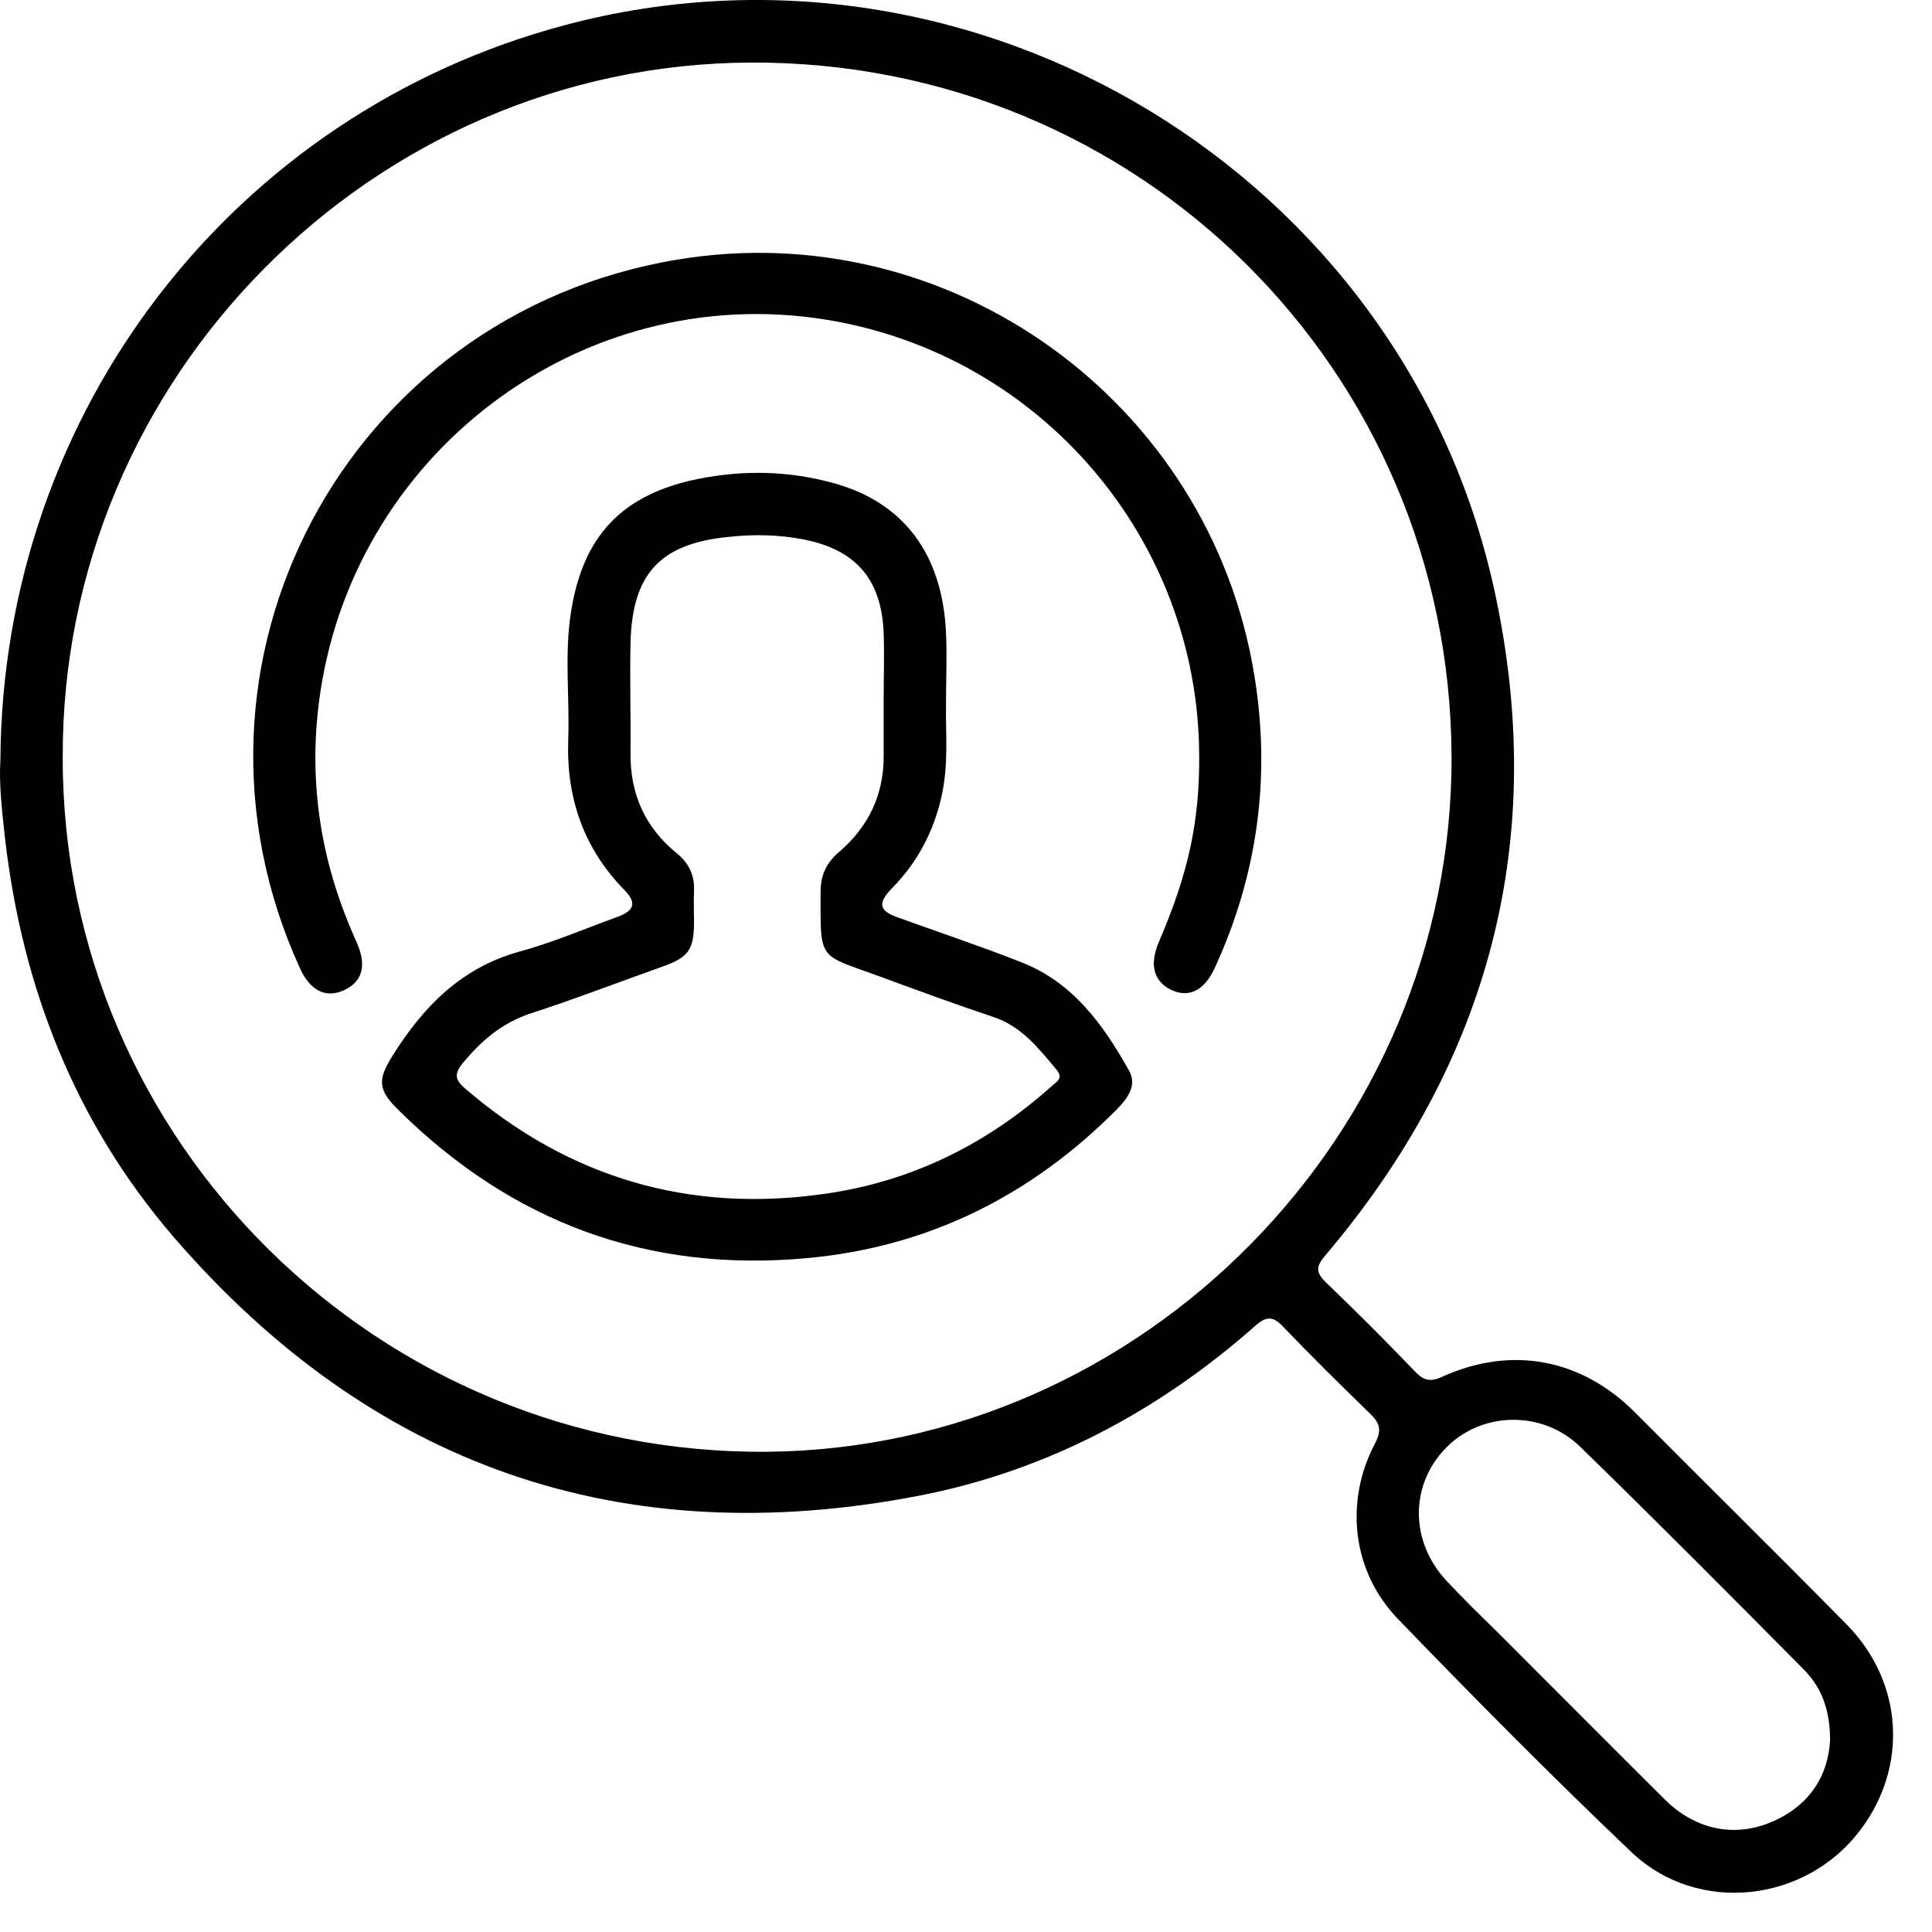
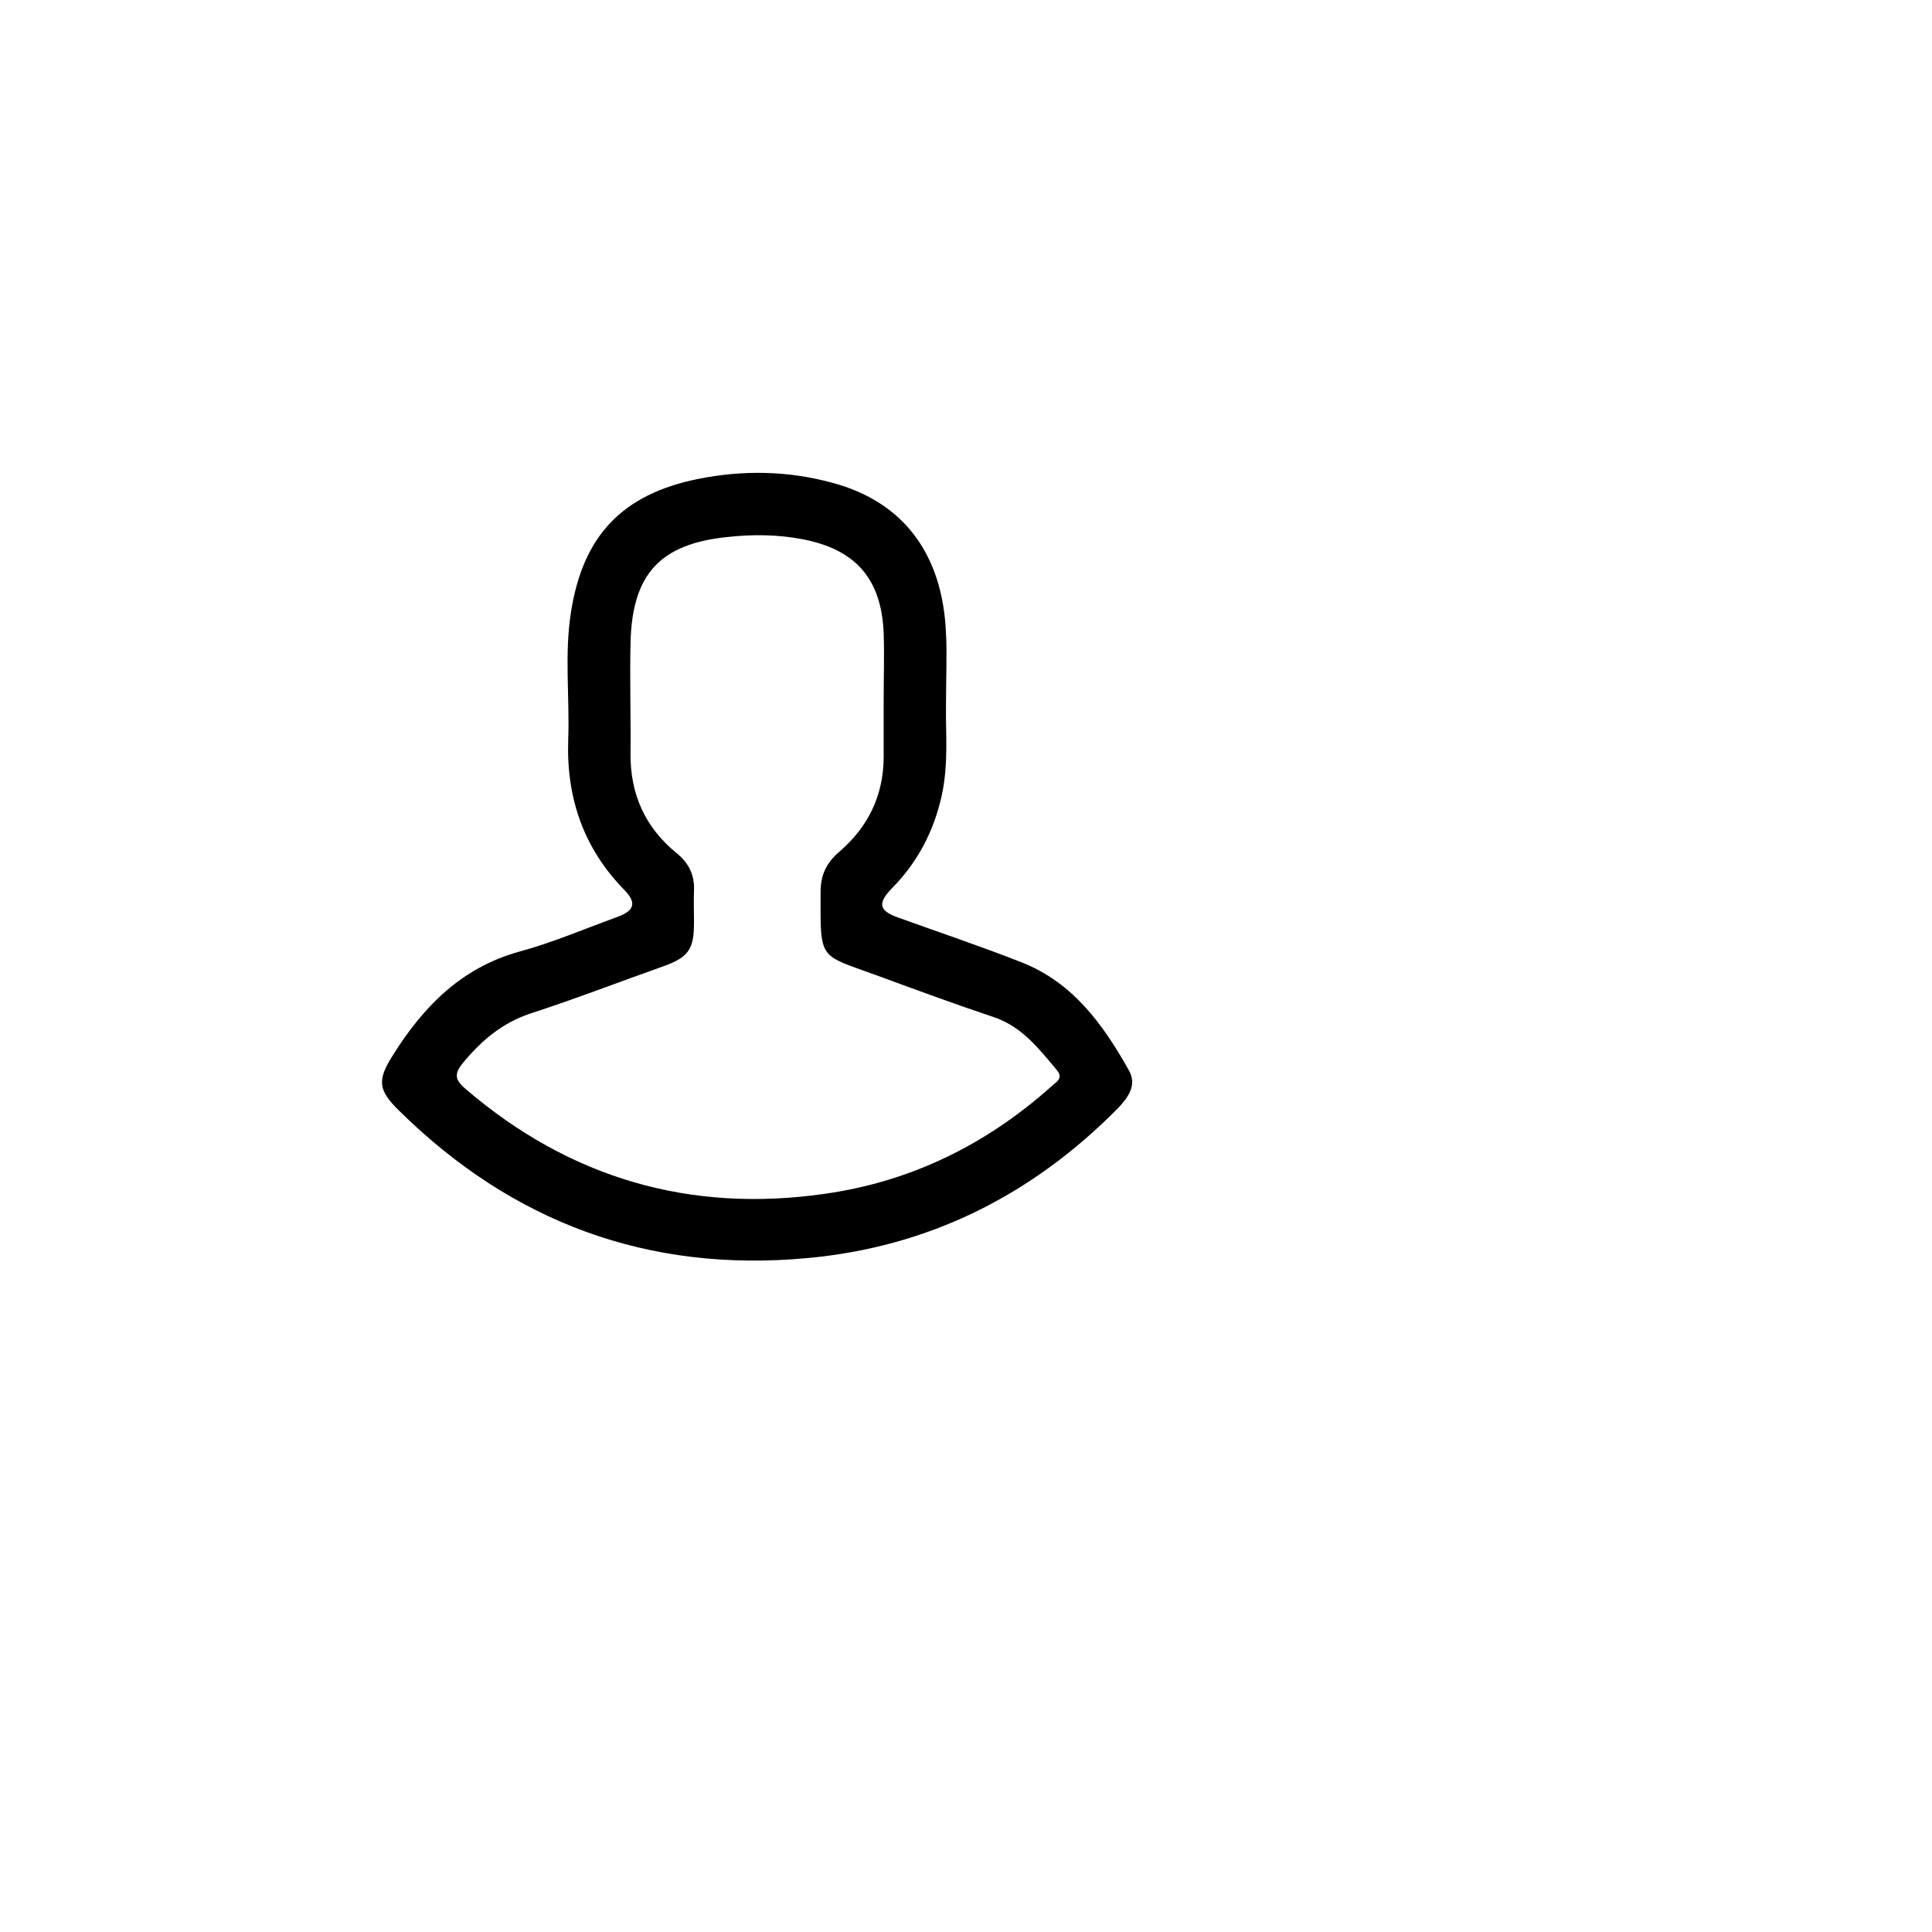
<svg xmlns="http://www.w3.org/2000/svg" width="47" height="47" viewBox="0 0 47 47" fill="none">
-   <path d="M0.01 18.491C0.058 10.021 5.67 2.759 13.747 0.61C23.724 -2.047 34.132 4.236 36.347 14.328C37.681 20.391 36.252 25.811 32.242 30.54C32.012 30.808 32.002 30.952 32.261 31.202C33 31.912 33.719 32.631 34.429 33.37C34.63 33.581 34.794 33.629 35.081 33.494C36.77 32.727 38.477 33.053 39.782 34.367C41.499 36.094 43.225 37.792 44.933 39.528C46.305 40.929 46.42 42.981 45.259 44.516C43.935 46.281 41.317 46.588 39.705 45.073C37.758 43.221 35.868 41.312 34.007 39.384C32.894 38.233 32.702 36.535 33.45 35.115C33.623 34.789 33.566 34.617 33.326 34.386C32.616 33.696 31.906 32.995 31.225 32.286C30.976 32.017 30.812 32.007 30.534 32.257C28.174 34.338 25.469 35.777 22.381 36.382C15.119 37.792 9.037 35.672 4.212 30.079C1.833 27.307 0.547 24.036 0.125 20.419C0.049 19.738 -0.028 19.057 0.01 18.491ZM1.526 18.434C1.516 27.767 9.21 35.403 18.678 35.317C27.781 35.231 35.35 27.585 35.312 18.395C35.273 8.994 27.695 1.483 18.265 1.522C9.056 1.56 1.487 9.205 1.526 18.434ZM44.521 42.339C44.521 41.59 44.309 41.044 43.878 40.612C42.084 38.799 40.281 36.986 38.448 35.202C37.518 34.291 36.031 34.338 35.168 35.231C34.295 36.132 34.295 37.504 35.196 38.463C35.599 38.895 36.021 39.307 36.444 39.72C37.796 41.072 39.149 42.435 40.511 43.787C41.259 44.526 42.237 44.718 43.158 44.296C44.05 43.893 44.473 43.173 44.521 42.339Z" fill="black" />
  <path d="M23.013 17.225C23.003 17.801 23.08 18.587 22.907 19.364C22.715 20.227 22.322 20.976 21.699 21.609C21.344 21.973 21.382 22.156 21.843 22.319C22.85 22.683 23.857 23.019 24.855 23.412C26.102 23.902 26.84 24.928 27.464 26.041C27.665 26.396 27.445 26.703 27.186 26.971C25.095 29.082 22.591 30.338 19.627 30.607C15.761 30.962 12.461 29.734 9.708 27.019C9.199 26.52 9.171 26.281 9.554 25.676C10.293 24.496 11.214 23.547 12.624 23.153C13.439 22.933 14.216 22.597 15.012 22.309C15.435 22.156 15.492 21.964 15.195 21.657C14.197 20.64 13.775 19.412 13.823 18.002C13.861 16.966 13.727 15.92 13.89 14.894C14.178 13.043 15.128 12.026 16.979 11.652C18.073 11.431 19.176 11.45 20.26 11.748C21.967 12.208 22.927 13.465 23.013 15.393C23.042 15.93 23.013 16.477 23.013 17.225ZM21.497 17.024C21.497 16.477 21.516 15.94 21.497 15.393C21.44 14.079 20.816 13.369 19.531 13.119C18.926 13.004 18.322 12.995 17.718 13.062C16.058 13.225 15.377 13.963 15.339 15.642C15.319 16.534 15.348 17.427 15.339 18.328C15.329 19.316 15.694 20.132 16.461 20.755C16.758 20.995 16.902 21.292 16.883 21.676C16.873 21.935 16.883 22.184 16.883 22.444C16.883 23.096 16.749 23.288 16.135 23.508C15.051 23.892 13.986 24.305 12.893 24.659C12.211 24.89 11.713 25.312 11.262 25.858C11.022 26.146 11.089 26.29 11.338 26.501C13.861 28.66 16.778 29.513 20.058 29.043C22.169 28.746 24.011 27.835 25.593 26.415C25.709 26.309 25.872 26.233 25.709 26.031C25.267 25.503 24.855 24.966 24.154 24.736C23.233 24.429 22.322 24.093 21.411 23.758C19.895 23.201 19.962 23.403 19.962 21.705C19.962 21.283 20.106 20.985 20.423 20.717C21.123 20.112 21.497 19.345 21.497 18.405C21.497 17.954 21.497 17.494 21.497 17.024Z" fill="black" />
-   <path d="M29.173 18.377C29.154 13.11 25.308 8.621 20.099 7.777C14.122 6.808 8.501 11.067 7.753 17.13C7.513 19.077 7.81 20.947 8.597 22.741C8.626 22.818 8.664 22.885 8.693 22.962C8.923 23.509 8.808 23.892 8.357 24.094C7.925 24.286 7.551 24.103 7.302 23.566C3.906 16.151 8.415 7.661 16.463 6.318C23.111 5.206 29.442 9.772 30.516 16.439C30.919 18.904 30.593 21.273 29.557 23.537C29.308 24.084 28.943 24.276 28.521 24.094C28.07 23.892 27.955 23.48 28.185 22.933C28.914 21.235 29.183 19.988 29.173 18.377Z" fill="black" />
</svg>